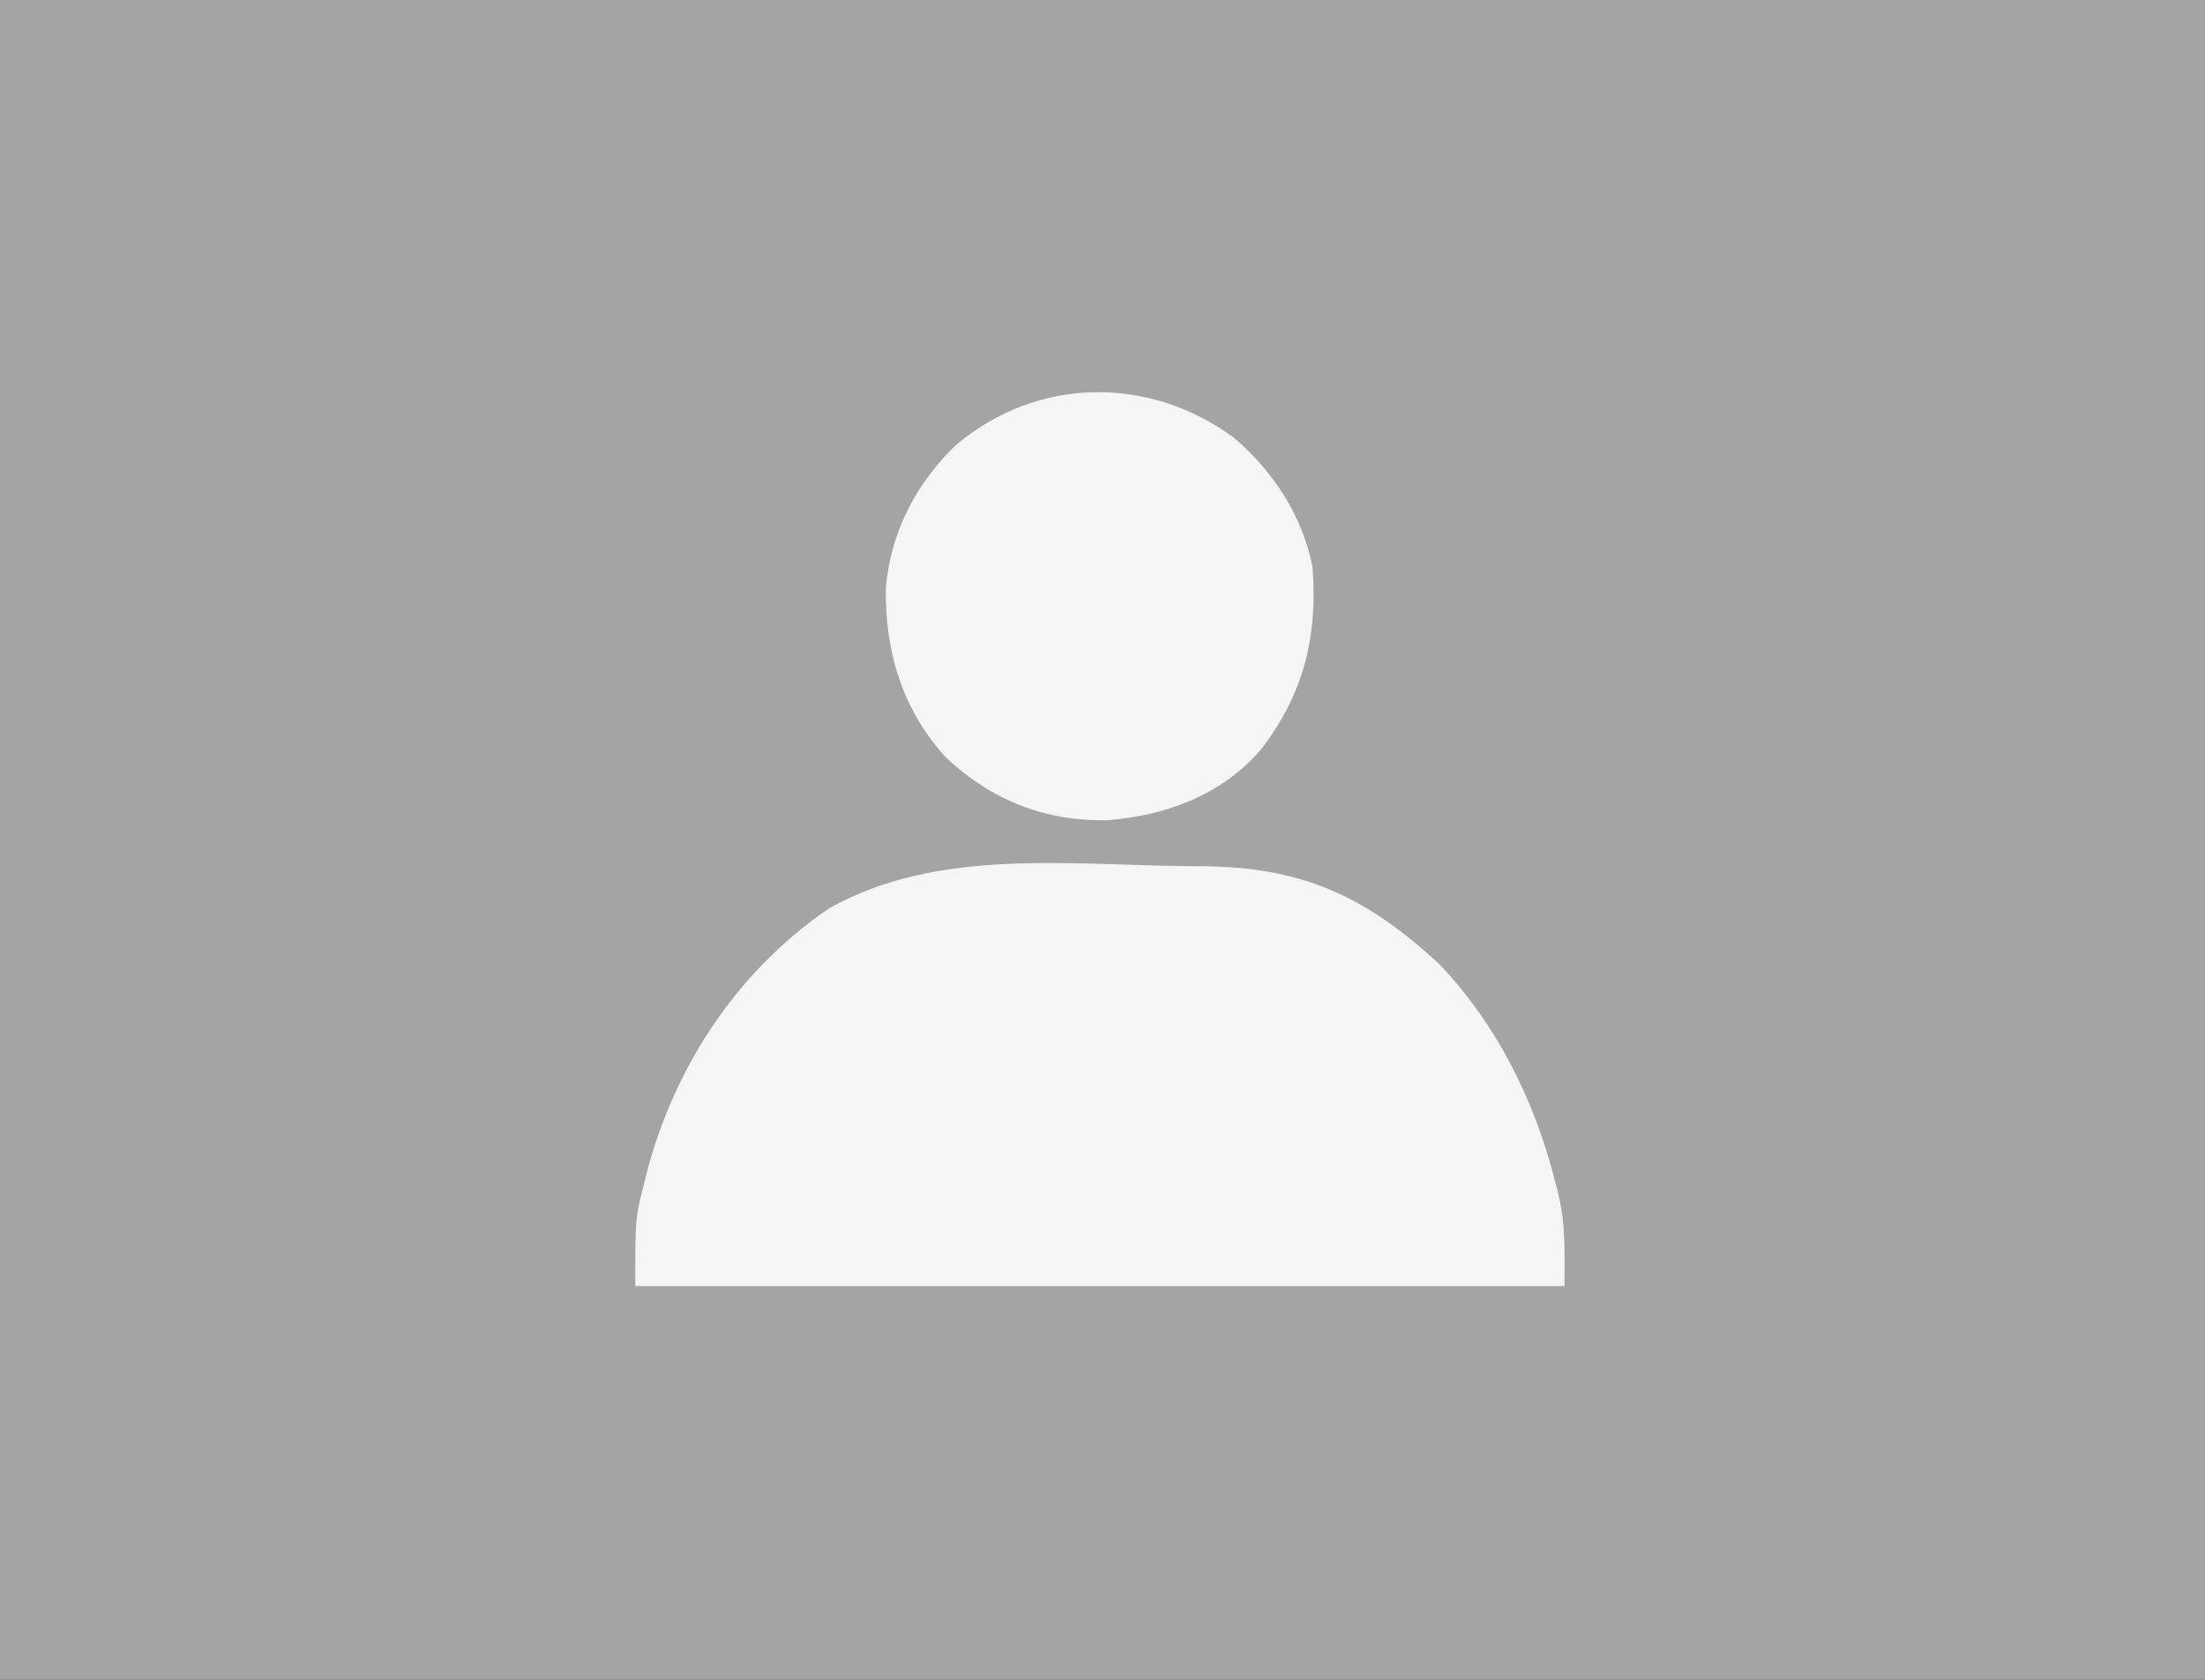
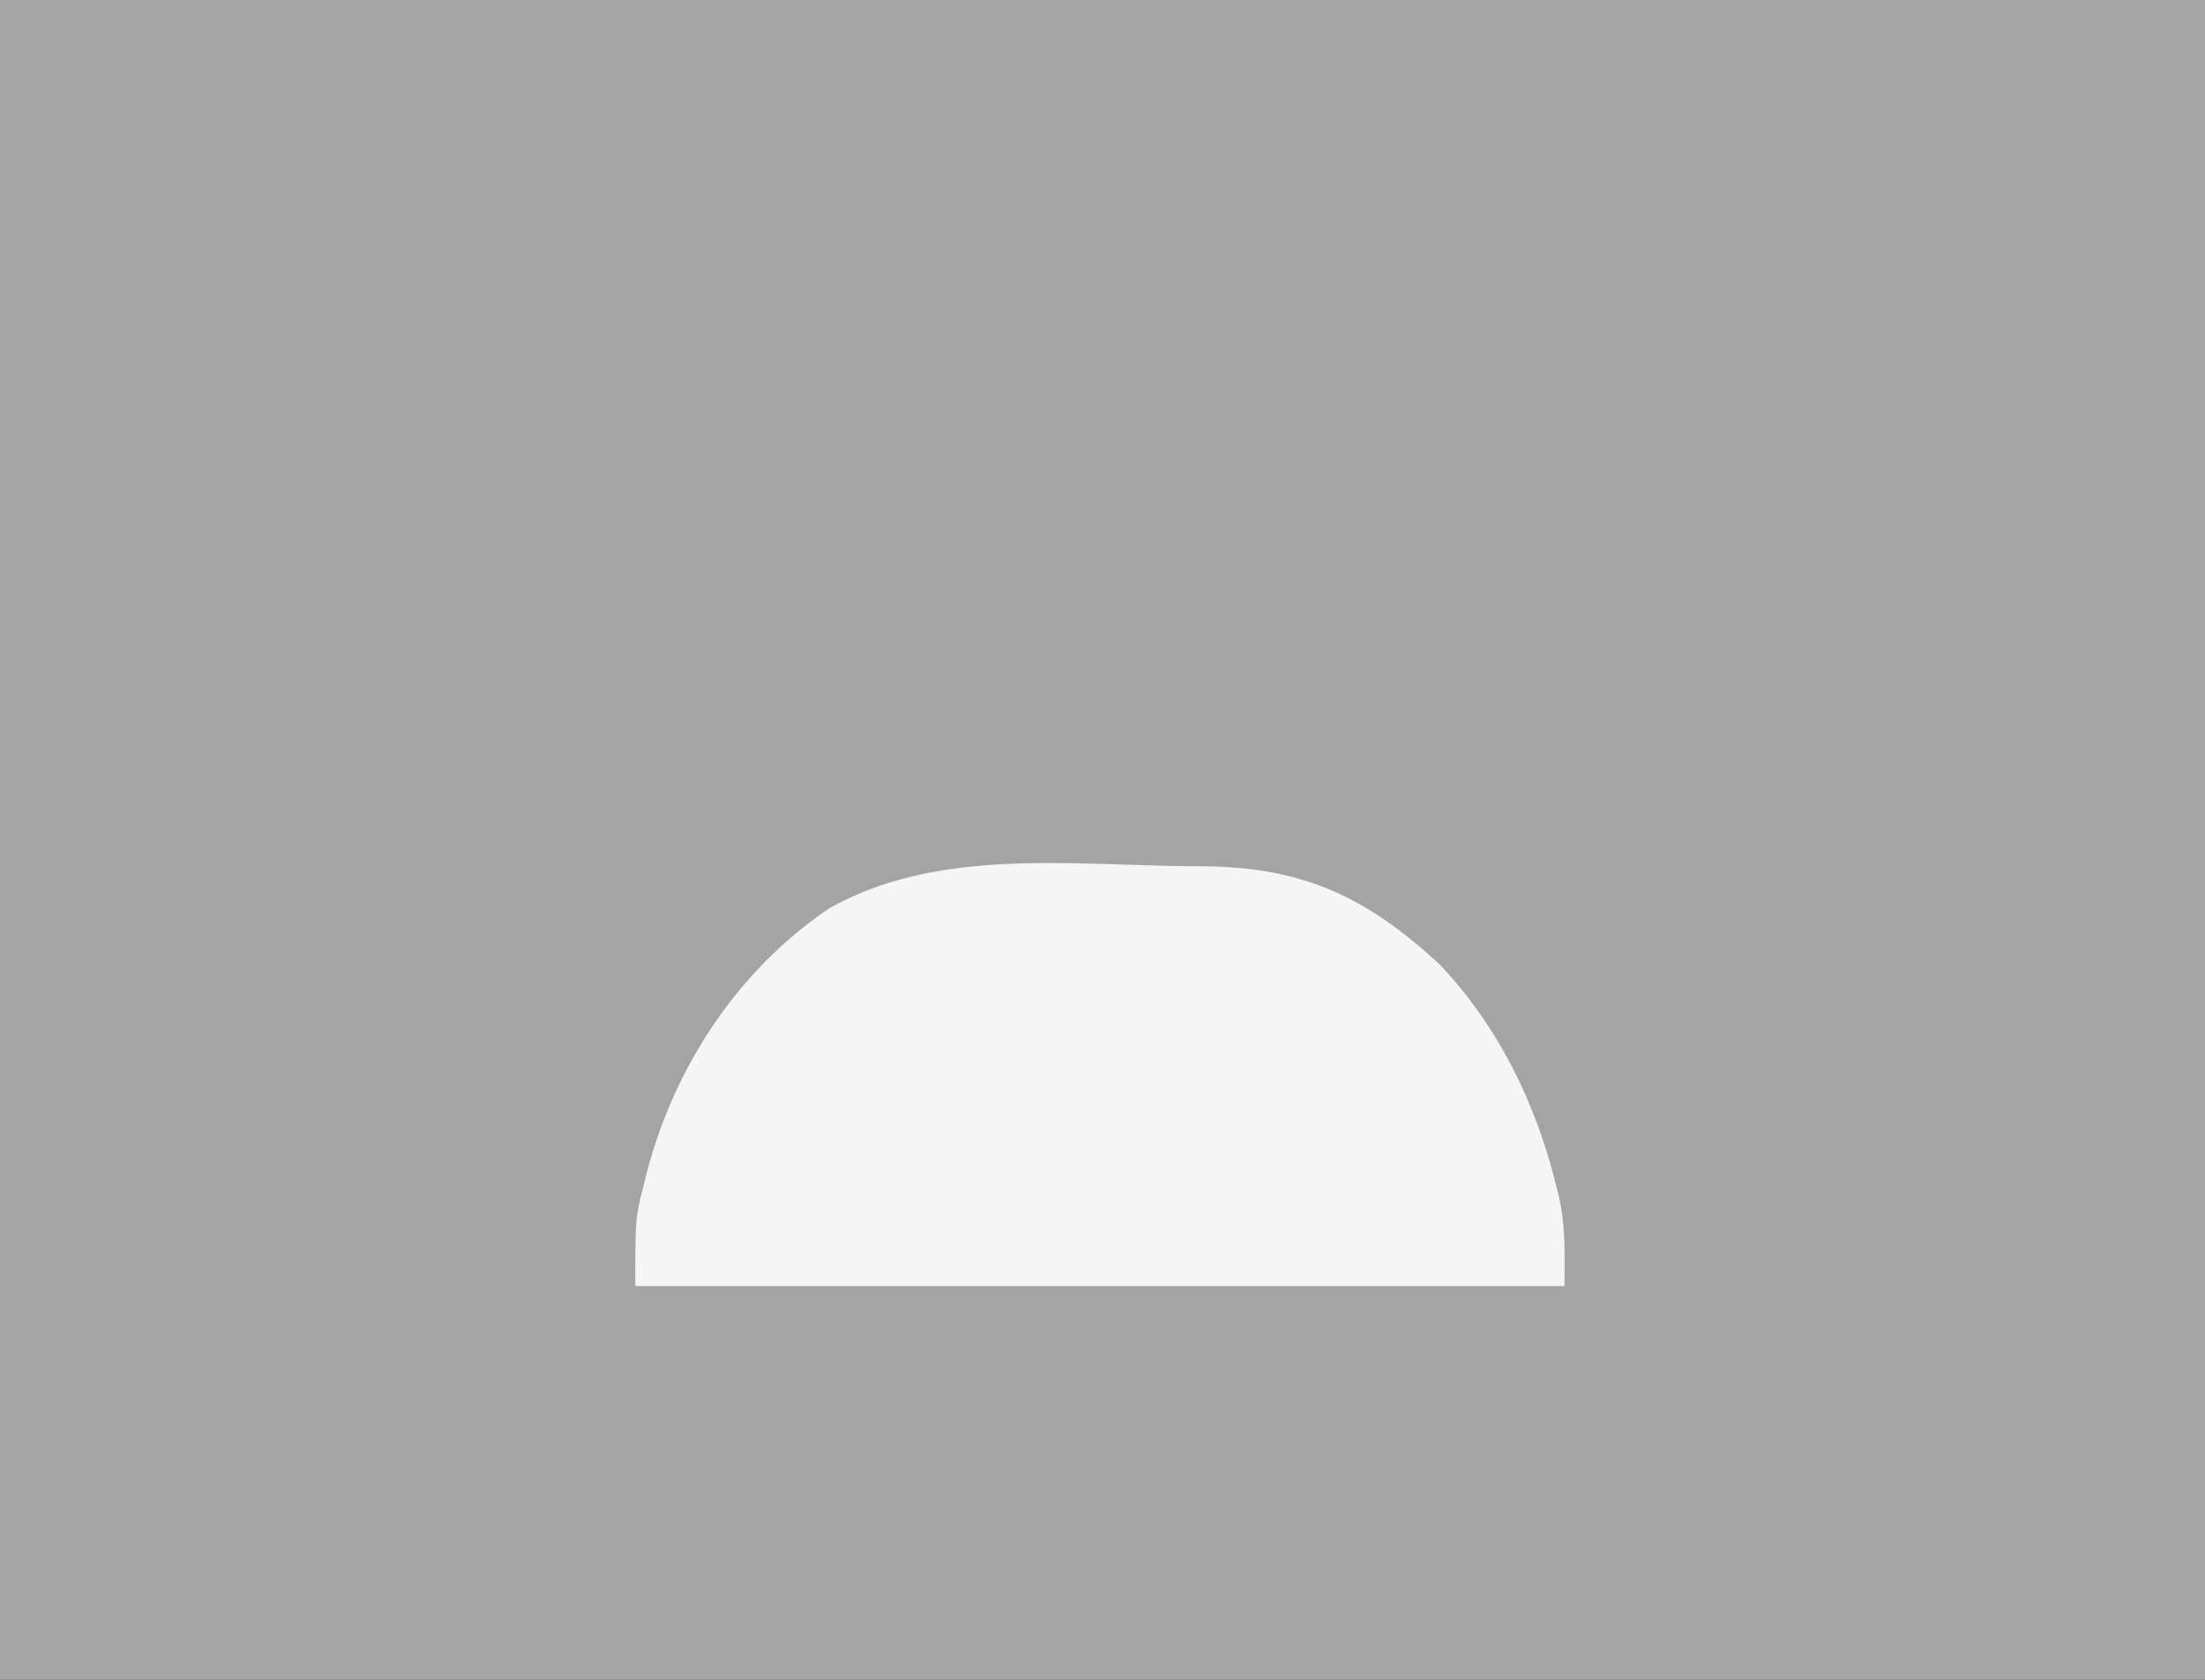
<svg xmlns="http://www.w3.org/2000/svg" version="1.1" width="420" height="320">
  <rect width="100%" height="100%" fill="#333333" stroke="none" />
  <path d="M0 0 C138.6 0 277.2 0 420 0 C420 105.6 420 211.2 420 320 C281.4 320 142.8 320 0 320 C0 214.4 0 108.8 0 0 Z " fill="#A4A4A4" transform="translate(0,0)" />
  <path d="M0 0 C1.606 0.011 1.606 0.011 3.245 0.022 C22.058 0.209 34.103 5.701 48.125 18.625 C59.304 30.363 66.497 45.067 70.375 60.688 C70.543 61.352 70.711 62.016 70.884 62.701 C72.254 68.76 72 73.431 72 80 C13.59 80 -44.82 80 -105 80 C-105 67.115 -105 67.115 -103.375 60.688 C-103.197 59.966 -103.019 59.245 -102.835 58.501 C-97.553 38.186 -85.506 19.848 -68 8 C-47.606 -3.444 -22.804 -0.248 0 0 Z " fill="#F5F5F5" transform="translate(226,165)" />
-   <path d="M0 0 C7.544 6.397 13.127 14.882 15.062 24.688 C16.104 37.981 13.332 49.135 5.062 59.688 C-2.365 68.155 -12.717 71.994 -23.762 72.926 C-35.701 73.235 -45.868 69.242 -54.652 61.098 C-63.062 52.003 -66.472 40.634 -66.184 28.445 C-65.246 17.934 -60.35 8.622 -52.75 1.375 C-37.277 -11.559 -16.209 -11.818 0 0 Z " fill="#F5F5F5" transform="translate(234.938,83.312)" />
</svg>